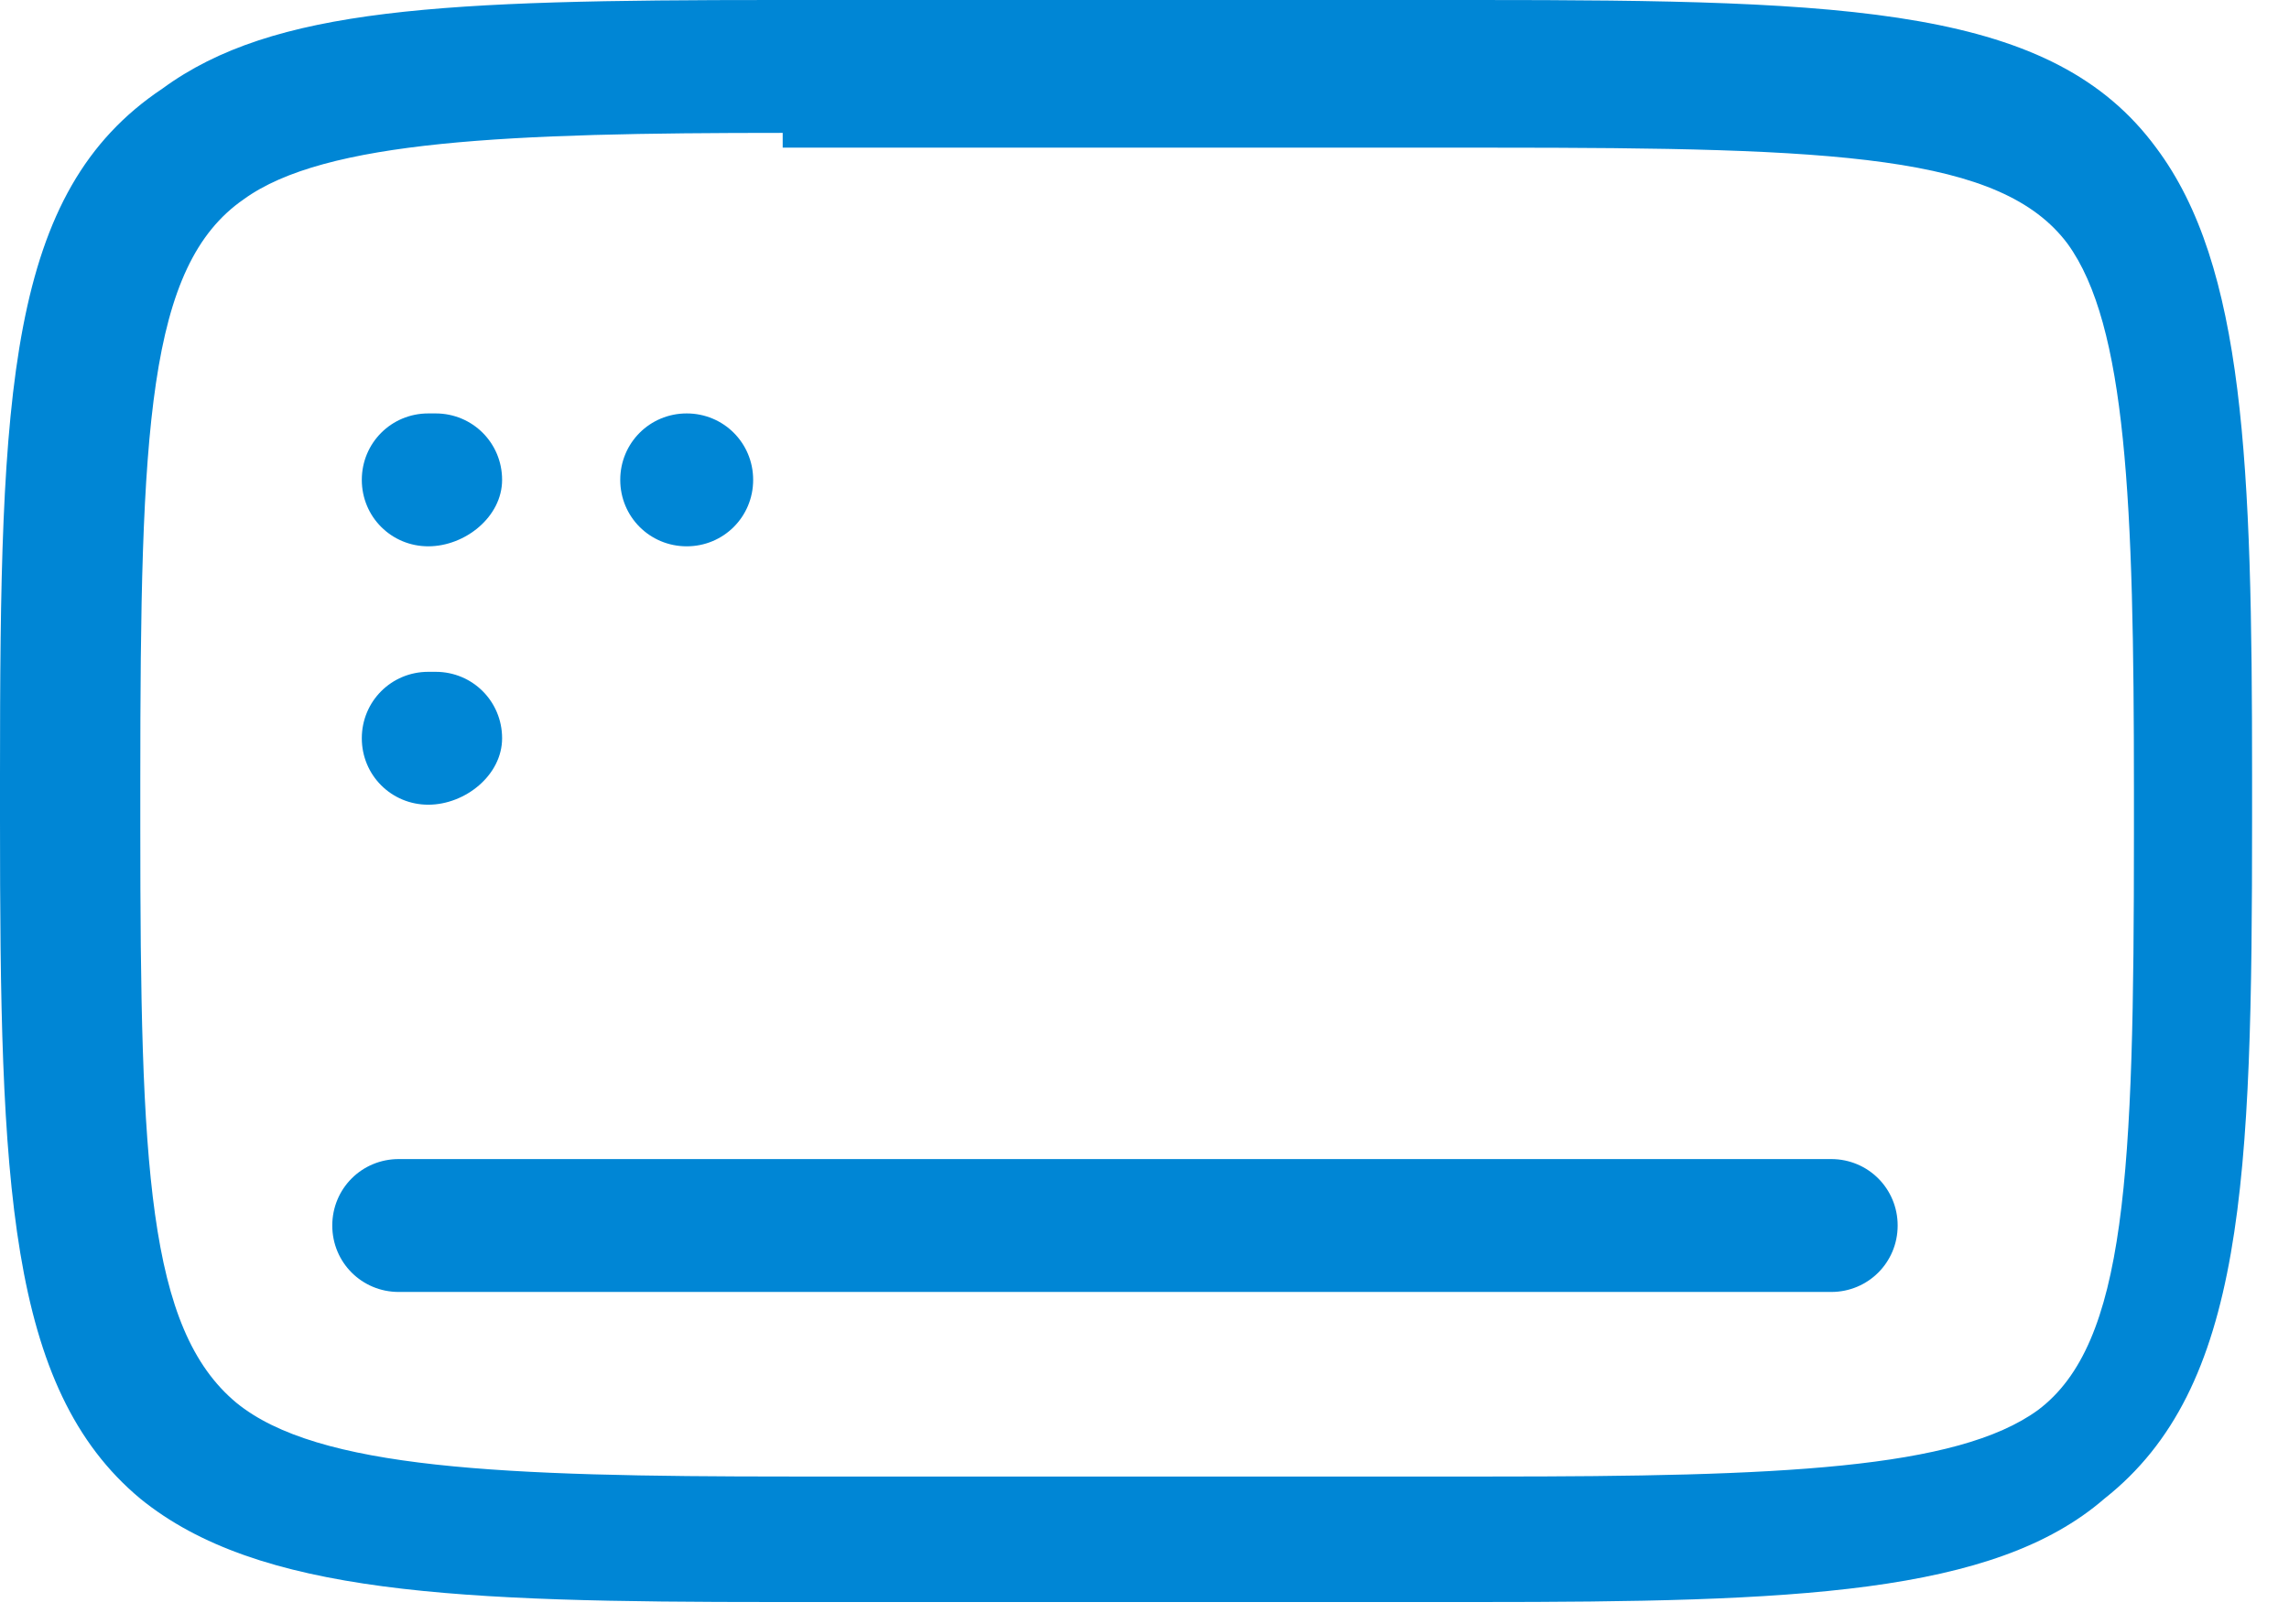
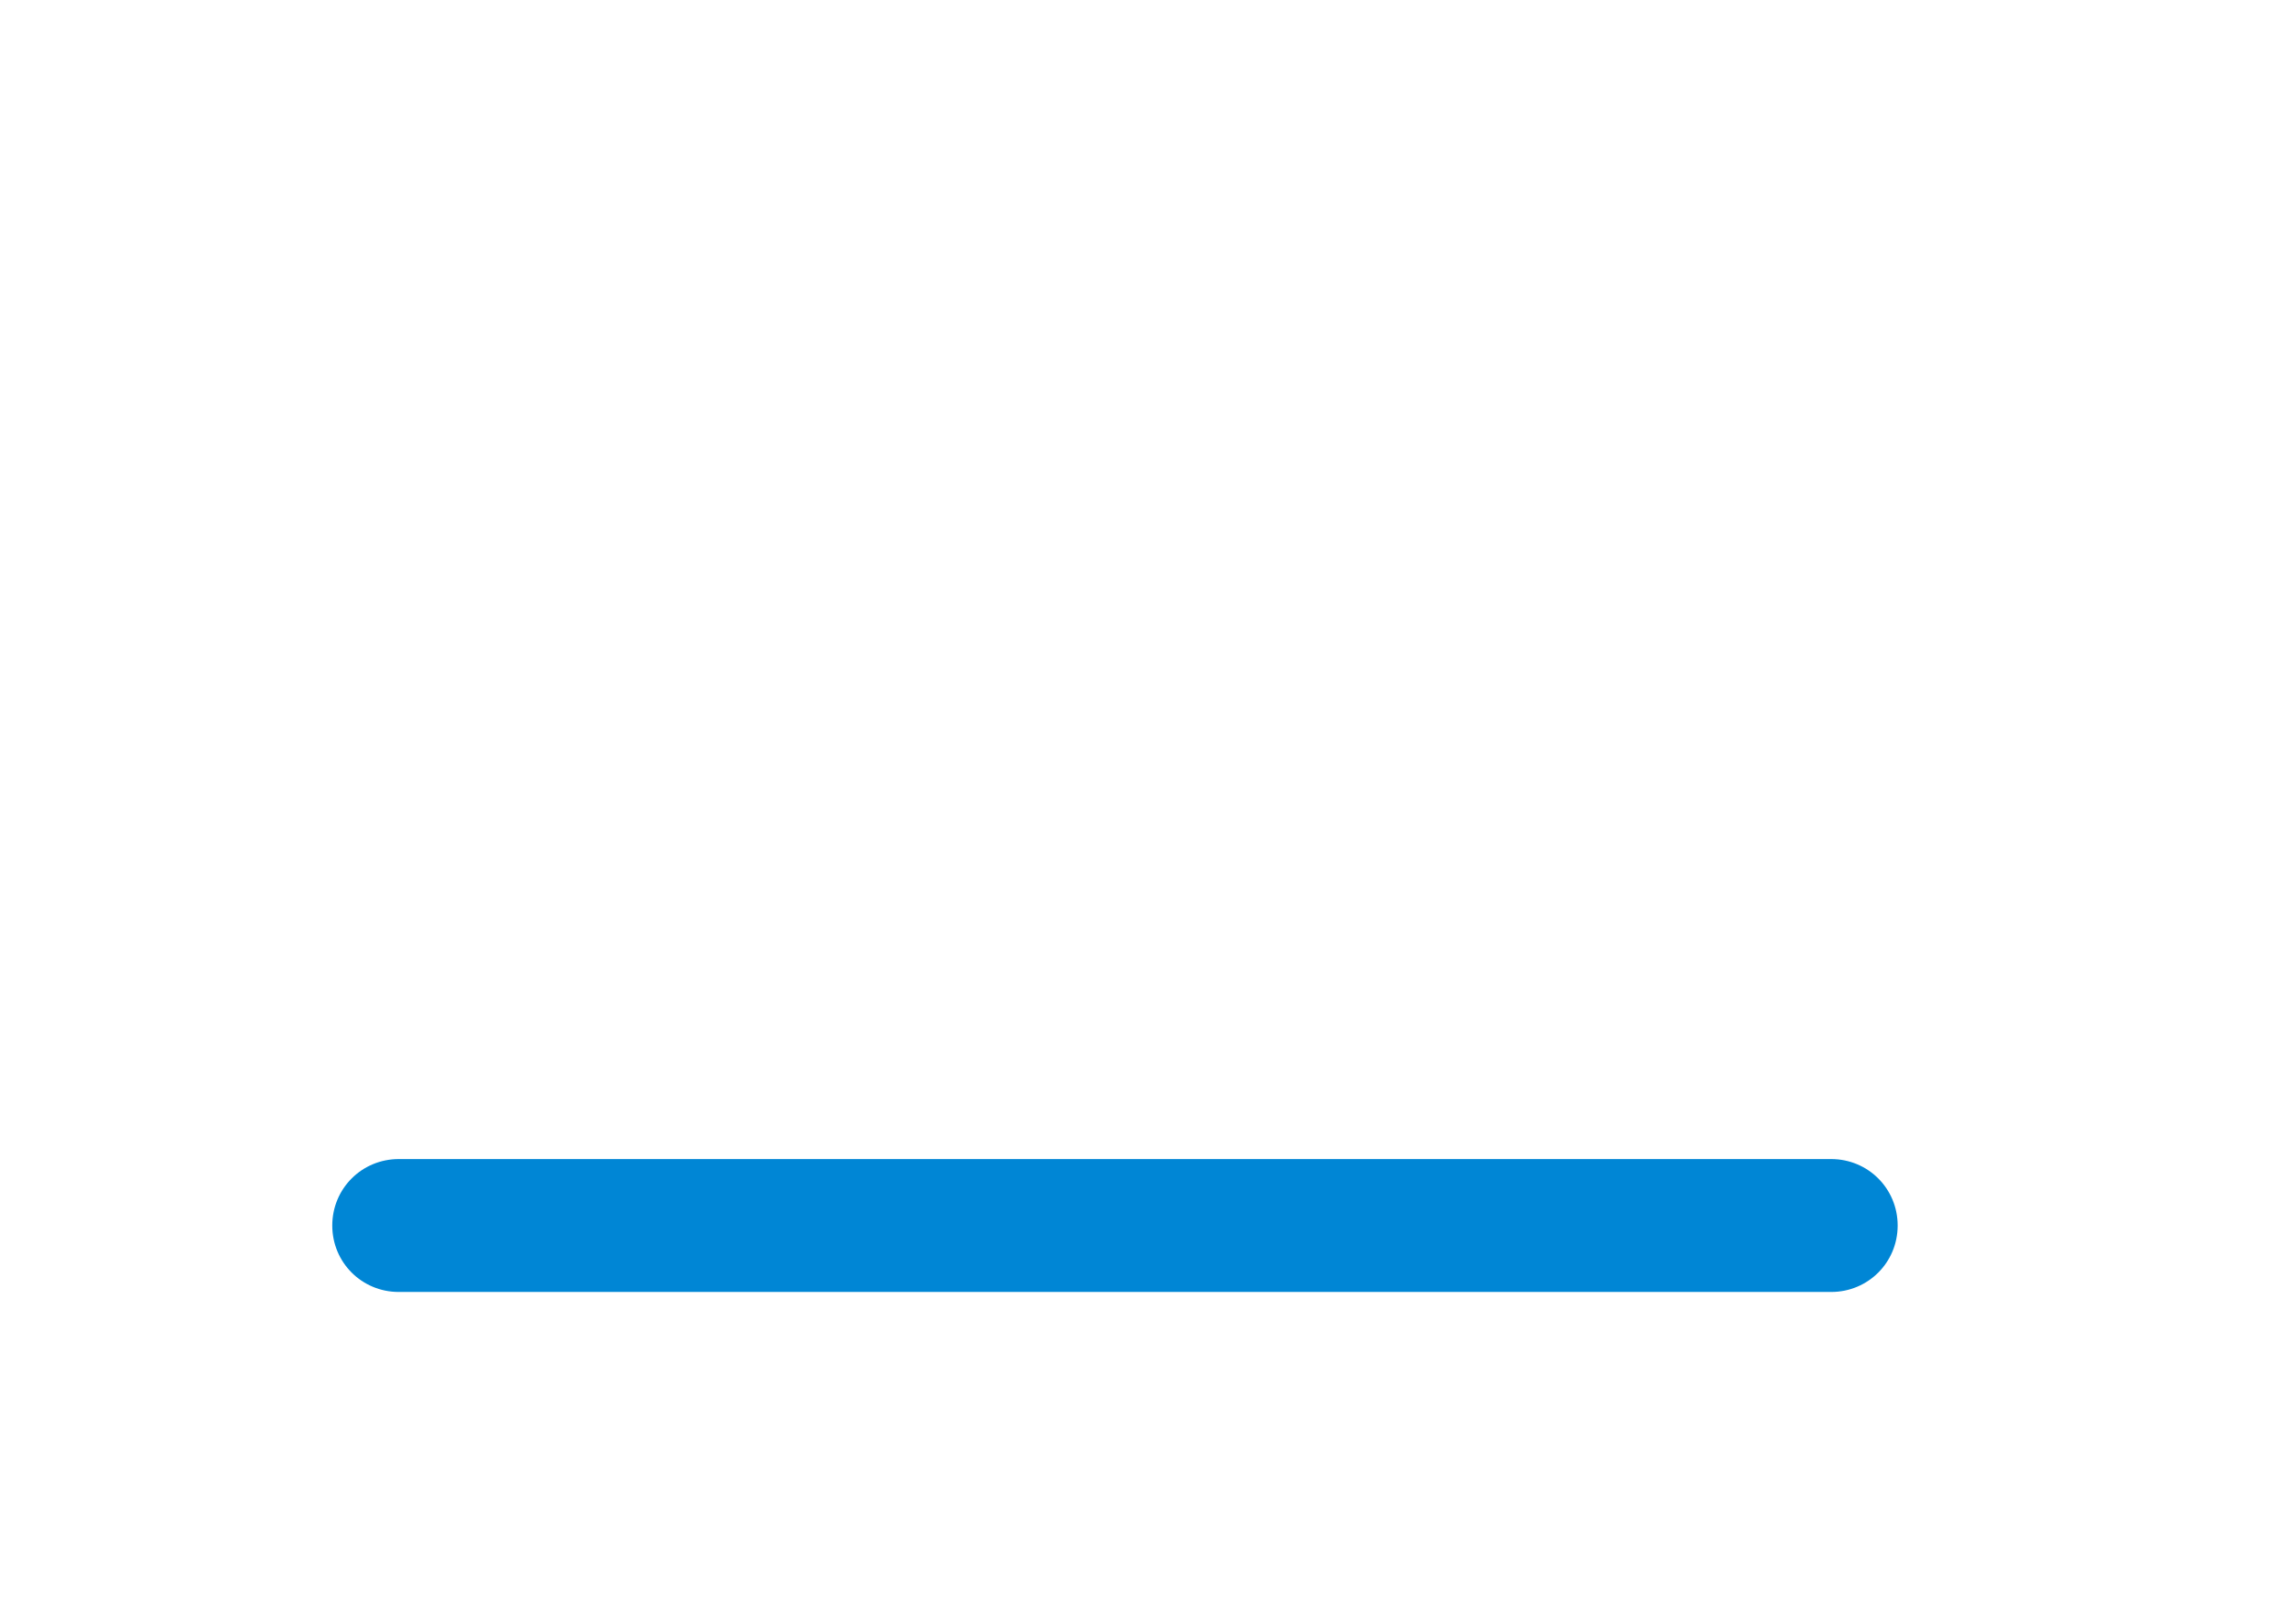
<svg xmlns="http://www.w3.org/2000/svg" width="31" height="22" viewBox="0 0 31 22" fill="none">
-   <path d="M20 21.7H10.5C6.2 21.7 3.5 21.6 1.9 20.3C0.1 18.8 0 16 0 11.1V10.5C0 5.3 0.1 2.6 2.2 1.2C3.7 0.1 6 0 10.5 0H20C25.1 0 27.8 0.1 29.2 2C30.4 3.6 30.5 6.3 30.5 10.5V11.1C30.5 16 30.4 18.8 28.5 20.3C27 21.6 24.3 21.7 20 21.7ZM10.6 1.8C6.9 1.8 4.4 1.9 3.3 2.7C2 3.6 1.9 5.8 1.9 10.6V11.2C1.9 15.8 2 18 3.2 19C4.3 19.9 6.8 20 10.7 20H20.2C24.1 20 26.5 19.9 27.6 19.1C28.8 18.2 28.9 15.9 28.9 11.3V10.7C28.9 6.8 28.8 4.4 28 3.3C27.1 2.1 24.9 2 20.2 2H10.6V1.8Z" fill="#0086D5" />
  <path d="M24.8 17.5H5.4C4.9 17.5 4.5 17.1 4.5 16.6C4.5 16.1 4.9 15.7 5.4 15.7H24.8C25.3 15.7 25.7 16.1 25.7 16.6C25.7 17.1 25.3 17.5 24.8 17.5Z" fill="#0086D5" />
-   <path d="M5.8 7.4C5.3 7.4 4.9 7 4.9 6.5C4.9 6 5.3 5.6 5.8 5.6H5.9C6.4 5.6 6.8 6 6.8 6.5C6.8 7 6.3 7.4 5.8 7.4Z" fill="#0086D5" />
-   <path d="M9.3 7.4C8.8 7.4 8.4 7 8.4 6.5C8.4 6 8.8 5.6 9.3 5.6C9.8 5.6 10.2 6 10.2 6.5C10.2 7 9.8 7.4 9.3 7.4Z" fill="#0086D5" />
-   <path d="M5.8 10.9C5.3 10.9 4.9 10.5 4.9 10C4.9 9.5 5.3 9.1 5.8 9.1H5.9C6.4 9.1 6.8 9.5 6.8 10C6.8 10.5 6.3 10.9 5.8 10.9Z" fill="#0086D5" />
</svg>